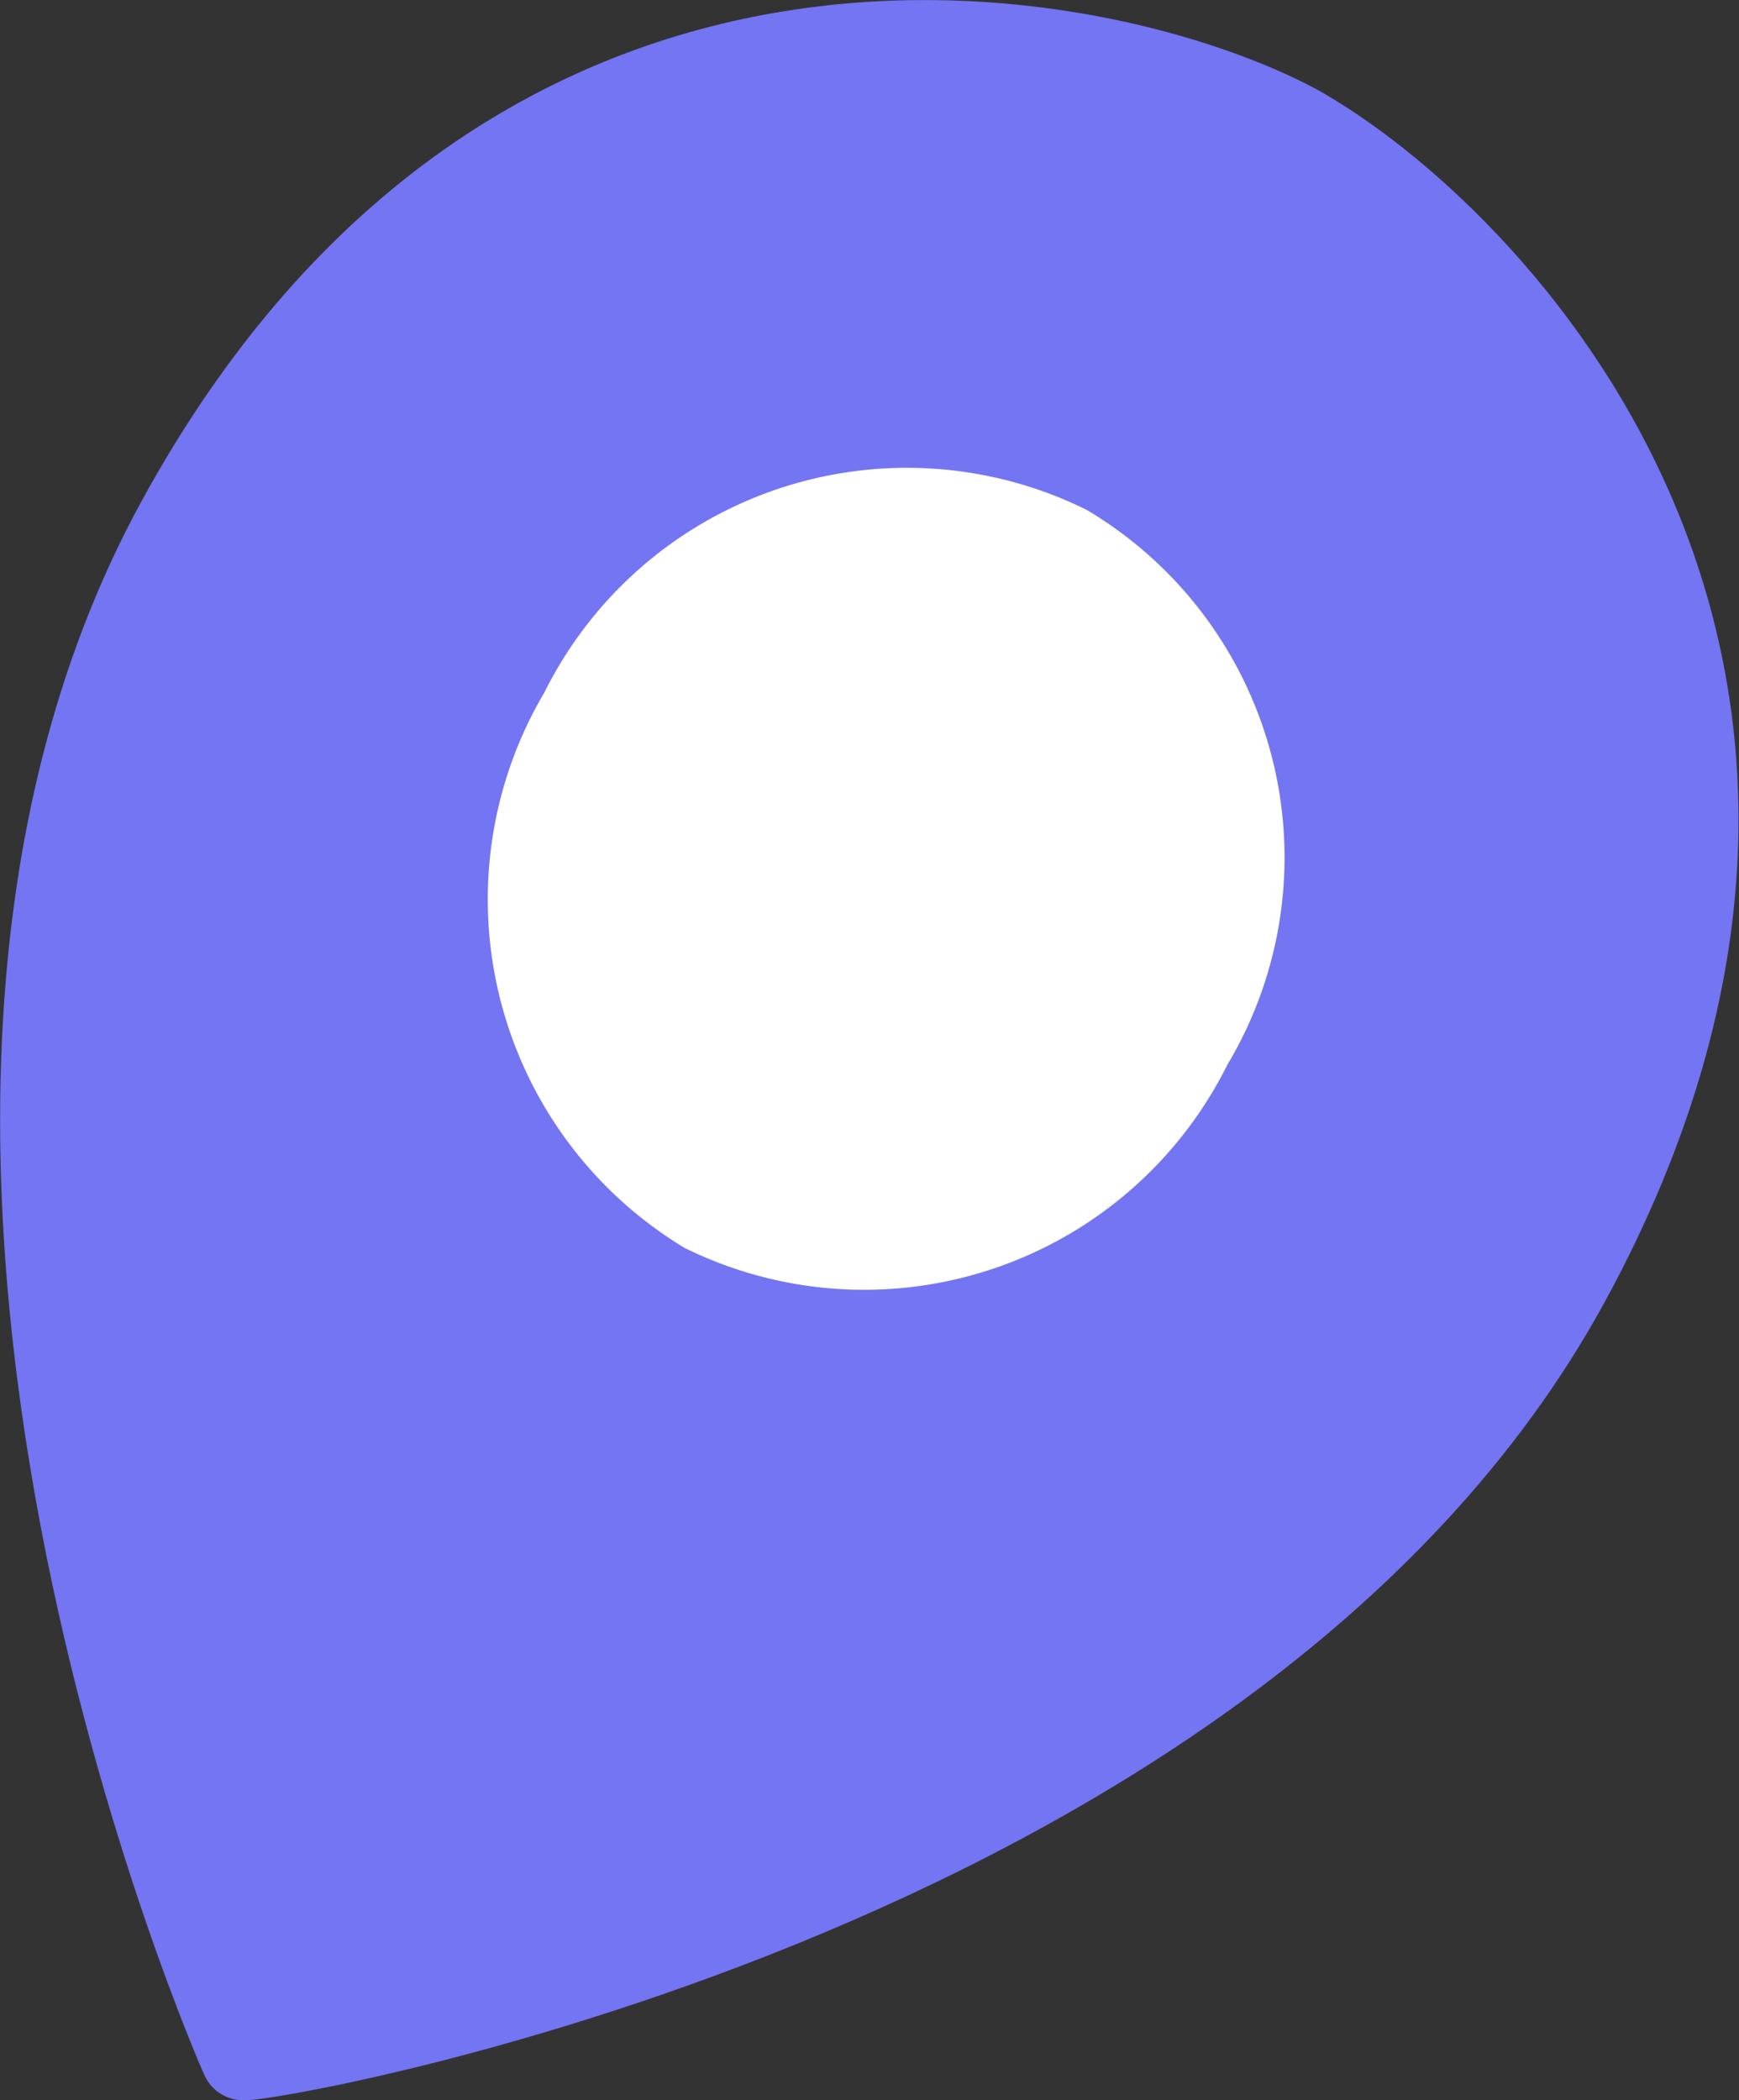
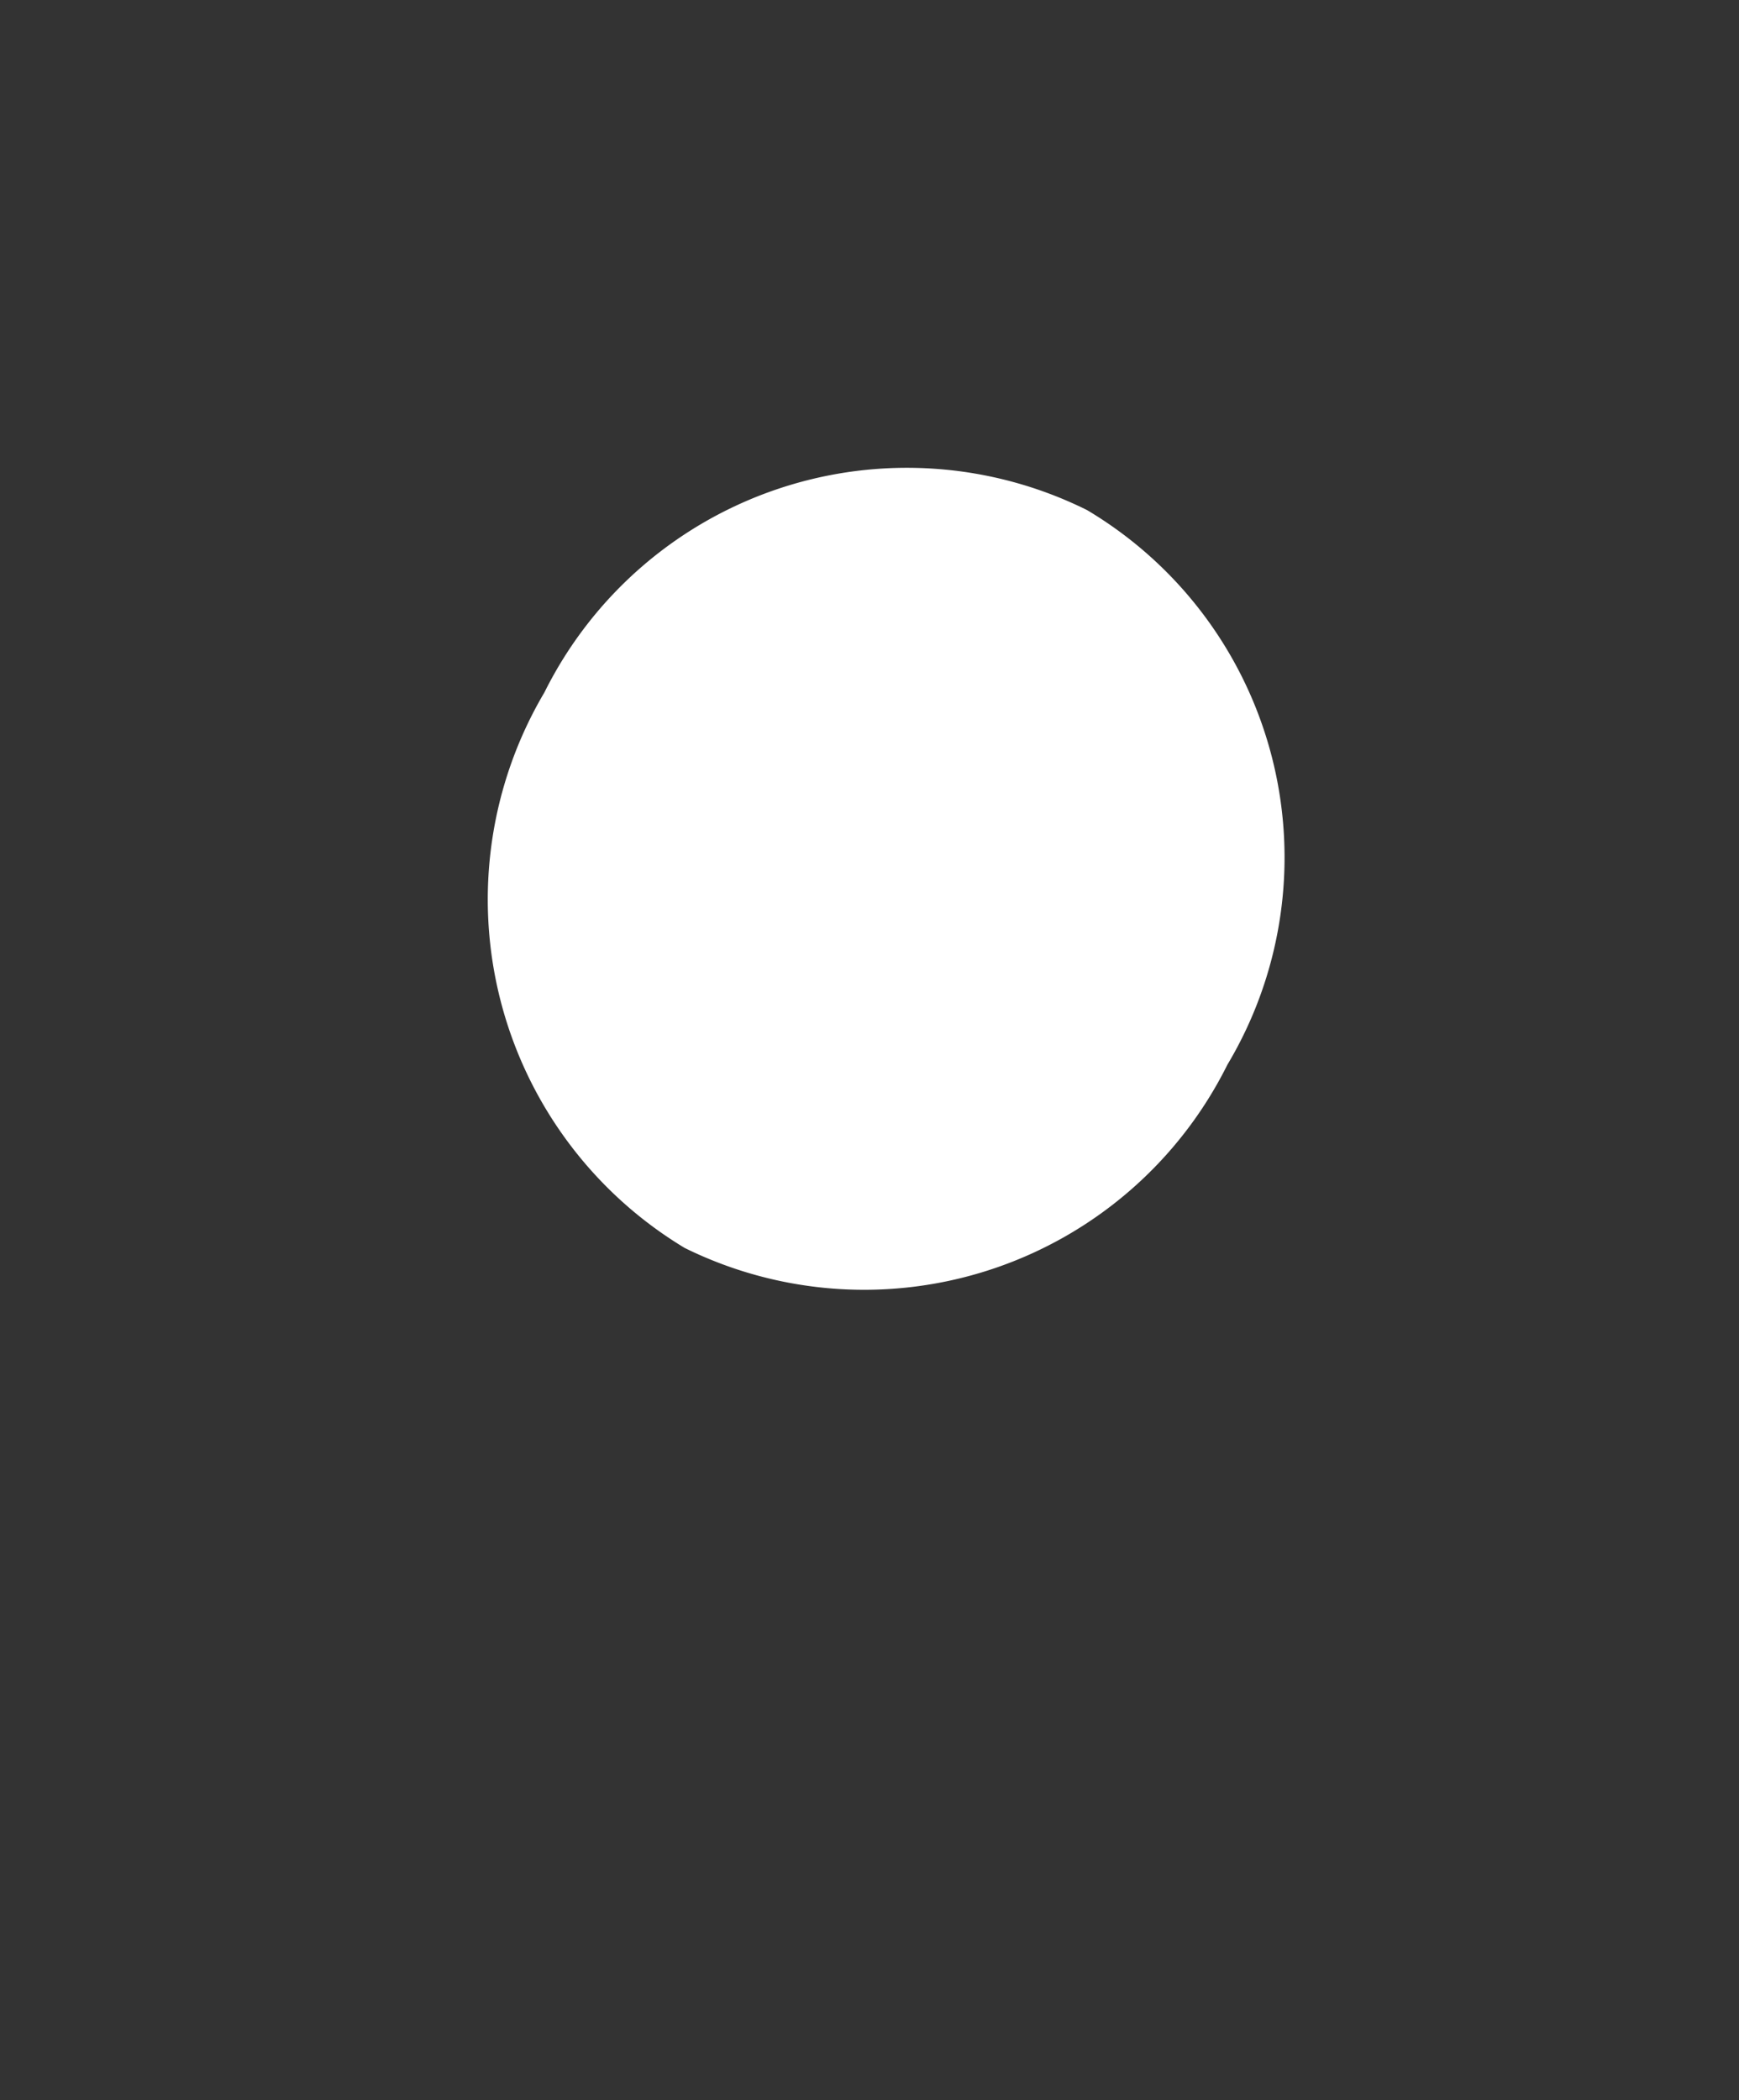
<svg xmlns="http://www.w3.org/2000/svg" viewBox="0 0 20.7 24.99">
  <rect x="0" y="0" width="20.7" height="24.99" fill="#333333" stroke="none" />
  <defs>
    <style>.cls-1{fill:#7475f3;stroke:#7475f3;stroke-linecap:round;stroke-linejoin:round;}.cls-2{fill:#fff;}</style>
  </defs>
  <title>Ресурс 7Mobile2</title>
  <g id="Слой_2" data-name="Слой 2">
    <g id="OBJECTS">
-       <path class="cls-1" d="M15.43,1.5C13.12.27,6.15-1.17,2.12,6.21s.73,18.2.77,18.28,11.75-1.84,15.78-9.25S17.72,2.78,15.43,1.5Z" />
      <path class="cls-2" d="M14.61,12.67a4.83,4.83,0,0,1-6.46,2.18A4.84,4.84,0,0,1,6.48,8.24a4.82,4.82,0,0,1,6.46-2.17A4.81,4.81,0,0,1,14.61,12.67Z" />
    </g>
  </g>
</svg>